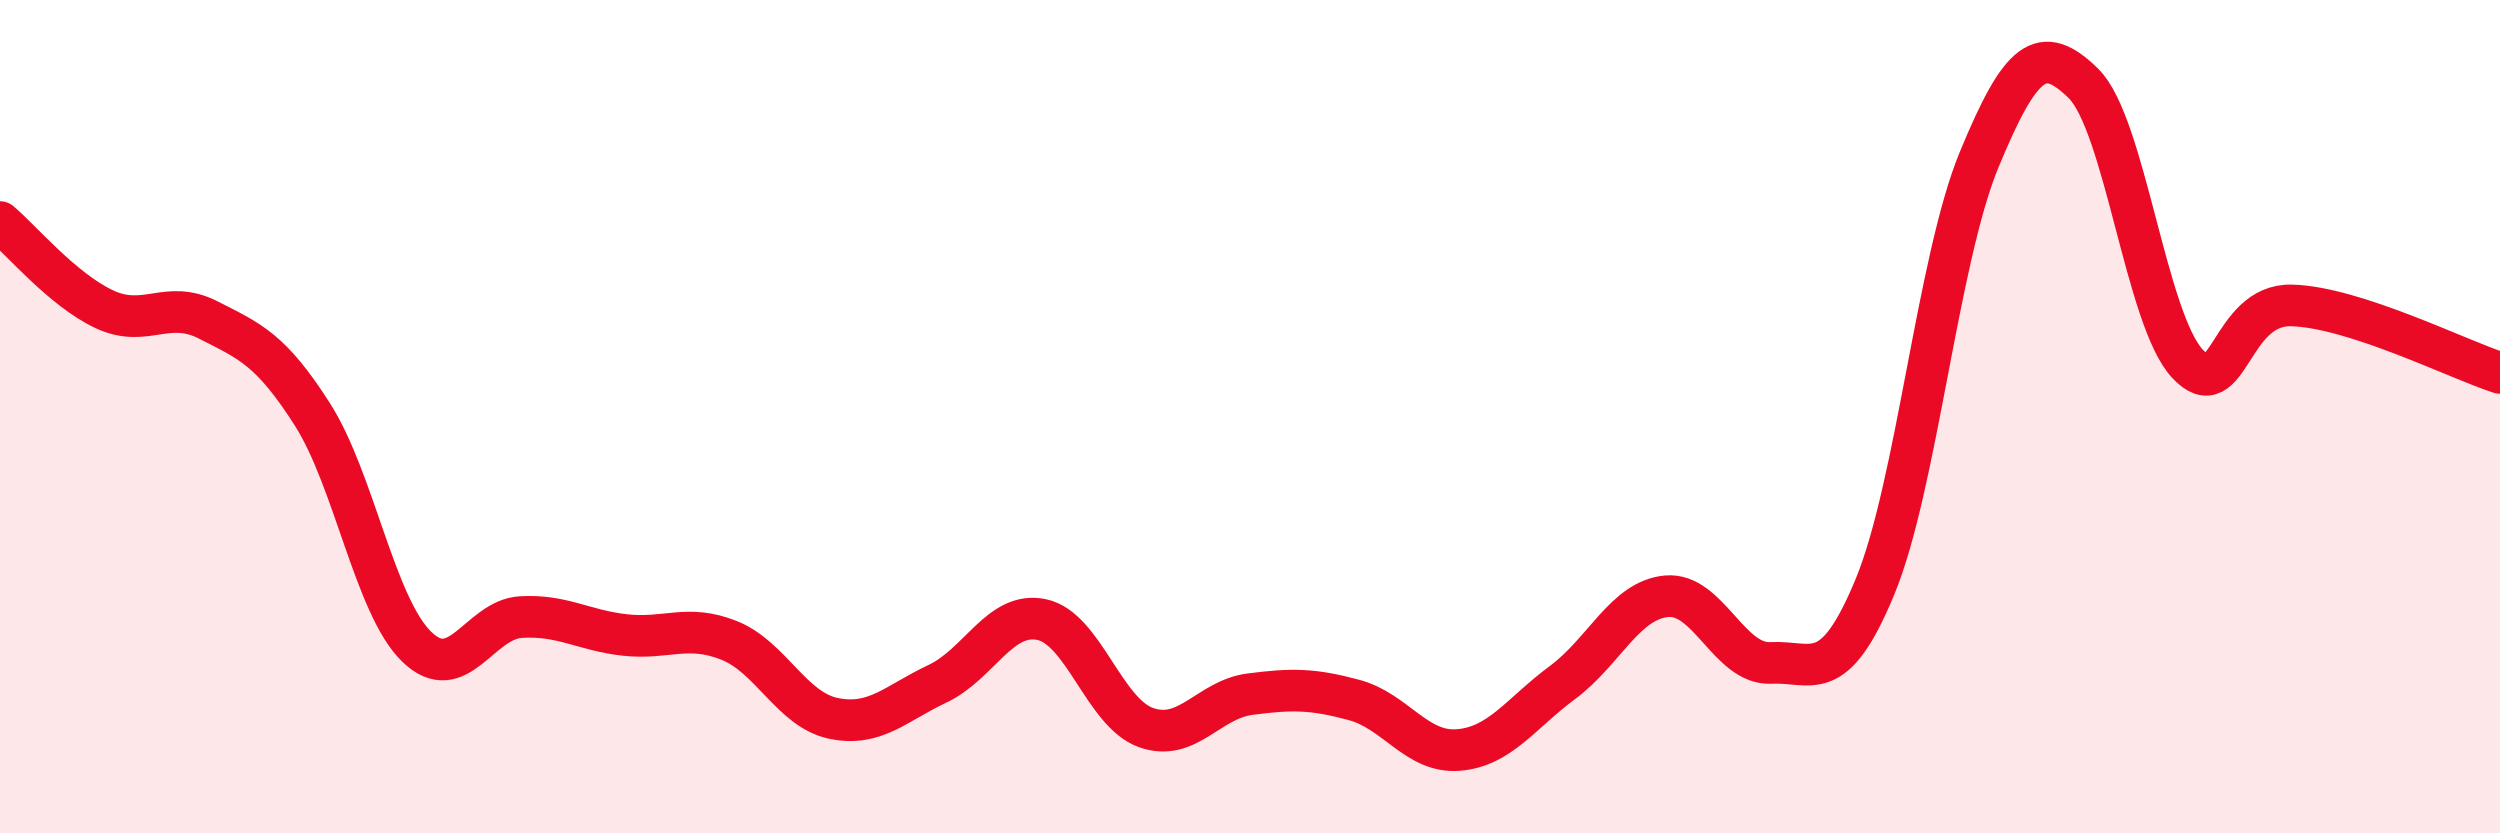
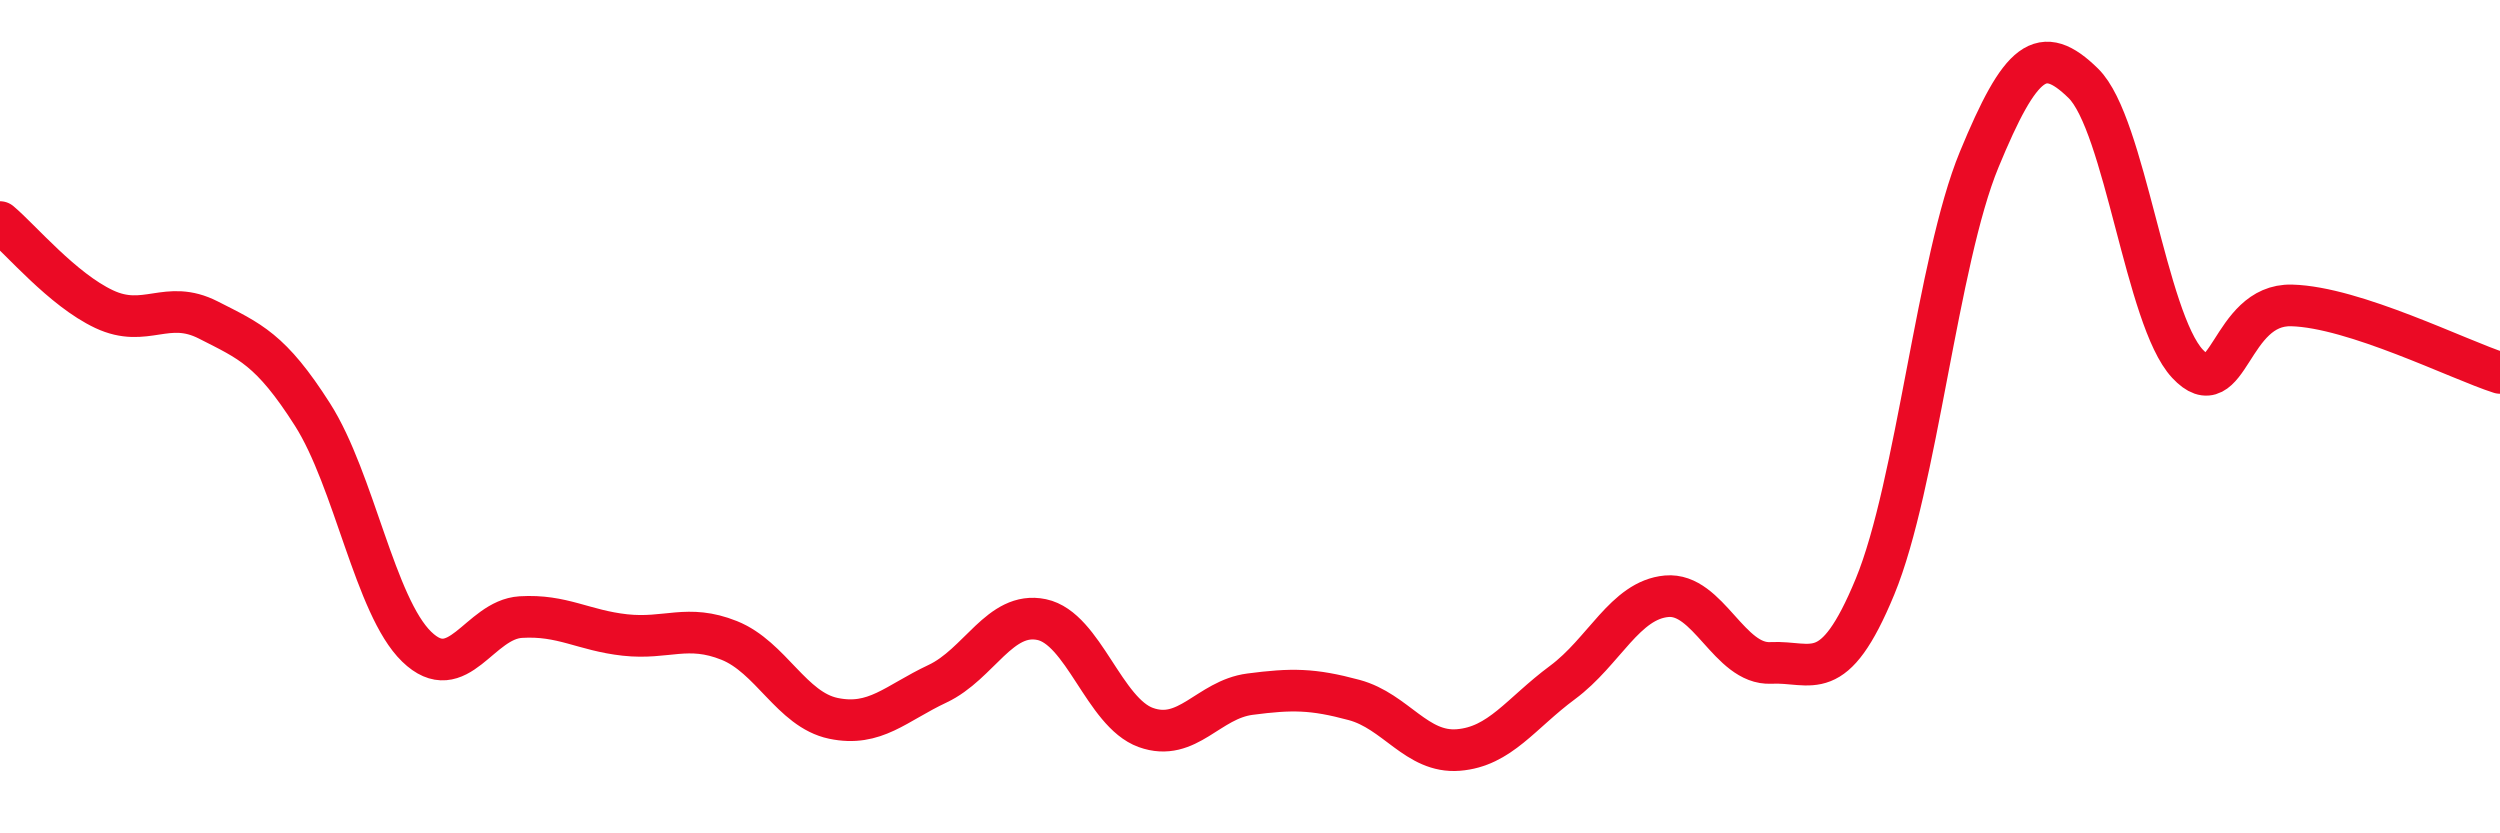
<svg xmlns="http://www.w3.org/2000/svg" width="60" height="20" viewBox="0 0 60 20">
-   <path d="M 0,5.33 C 0.5,5.75 1.5,6.95 2.5,7.42 C 3.5,7.89 4,7.17 5,7.68 C 6,8.19 6.5,8.38 7.5,9.95 C 8.5,11.52 9,14.55 10,15.52 C 11,16.49 11.5,14.87 12.5,14.81 C 13.5,14.75 14,15.13 15,15.24 C 16,15.35 16.5,14.97 17.5,15.37 C 18.5,15.77 19,17.03 20,17.24 C 21,17.45 21.5,16.88 22.5,16.41 C 23.5,15.94 24,14.66 25,14.87 C 26,15.08 26.5,17.1 27.5,17.46 C 28.5,17.82 29,16.79 30,16.66 C 31,16.53 31.5,16.53 32.5,16.8 C 33.5,17.07 34,18.08 35,18 C 36,17.92 36.5,17.12 37.5,16.38 C 38.5,15.64 39,14.4 40,14.31 C 41,14.22 41.5,15.96 42.5,15.91 C 43.5,15.86 44,16.5 45,14.08 C 46,11.66 46.5,6.25 47.5,3.83 C 48.5,1.41 49,1.02 50,2 C 51,2.98 51.5,7.66 52.5,8.73 C 53.5,9.8 53.5,7.29 55,7.33 C 56.5,7.37 59,8.63 60,8.95L60 20L0 20Z" fill="#EB0A25" opacity="0.1" stroke-linecap="round" stroke-linejoin="round" />
  <path d="M 0,5.33 C 0.5,5.75 1.5,6.95 2.5,7.42 C 3.5,7.89 4,7.17 5,7.68 C 6,8.19 6.5,8.38 7.5,9.95 C 8.5,11.52 9,14.55 10,15.52 C 11,16.49 11.5,14.87 12.5,14.81 C 13.5,14.75 14,15.13 15,15.24 C 16,15.35 16.5,14.97 17.5,15.37 C 18.5,15.77 19,17.03 20,17.24 C 21,17.45 21.5,16.88 22.5,16.41 C 23.5,15.94 24,14.66 25,14.87 C 26,15.08 26.5,17.1 27.5,17.46 C 28.5,17.82 29,16.79 30,16.66 C 31,16.53 31.5,16.53 32.5,16.8 C 33.5,17.07 34,18.08 35,18 C 36,17.92 36.5,17.12 37.5,16.38 C 38.5,15.64 39,14.4 40,14.31 C 41,14.22 41.5,15.96 42.5,15.91 C 43.5,15.86 44,16.5 45,14.08 C 46,11.66 46.5,6.25 47.5,3.83 C 48.5,1.41 49,1.02 50,2 C 51,2.98 51.5,7.66 52.5,8.73 C 53.5,9.8 53.5,7.29 55,7.33 C 56.5,7.37 59,8.63 60,8.95" stroke="#EB0A25" stroke-width="1" fill="none" stroke-linecap="round" stroke-linejoin="round" />
</svg>